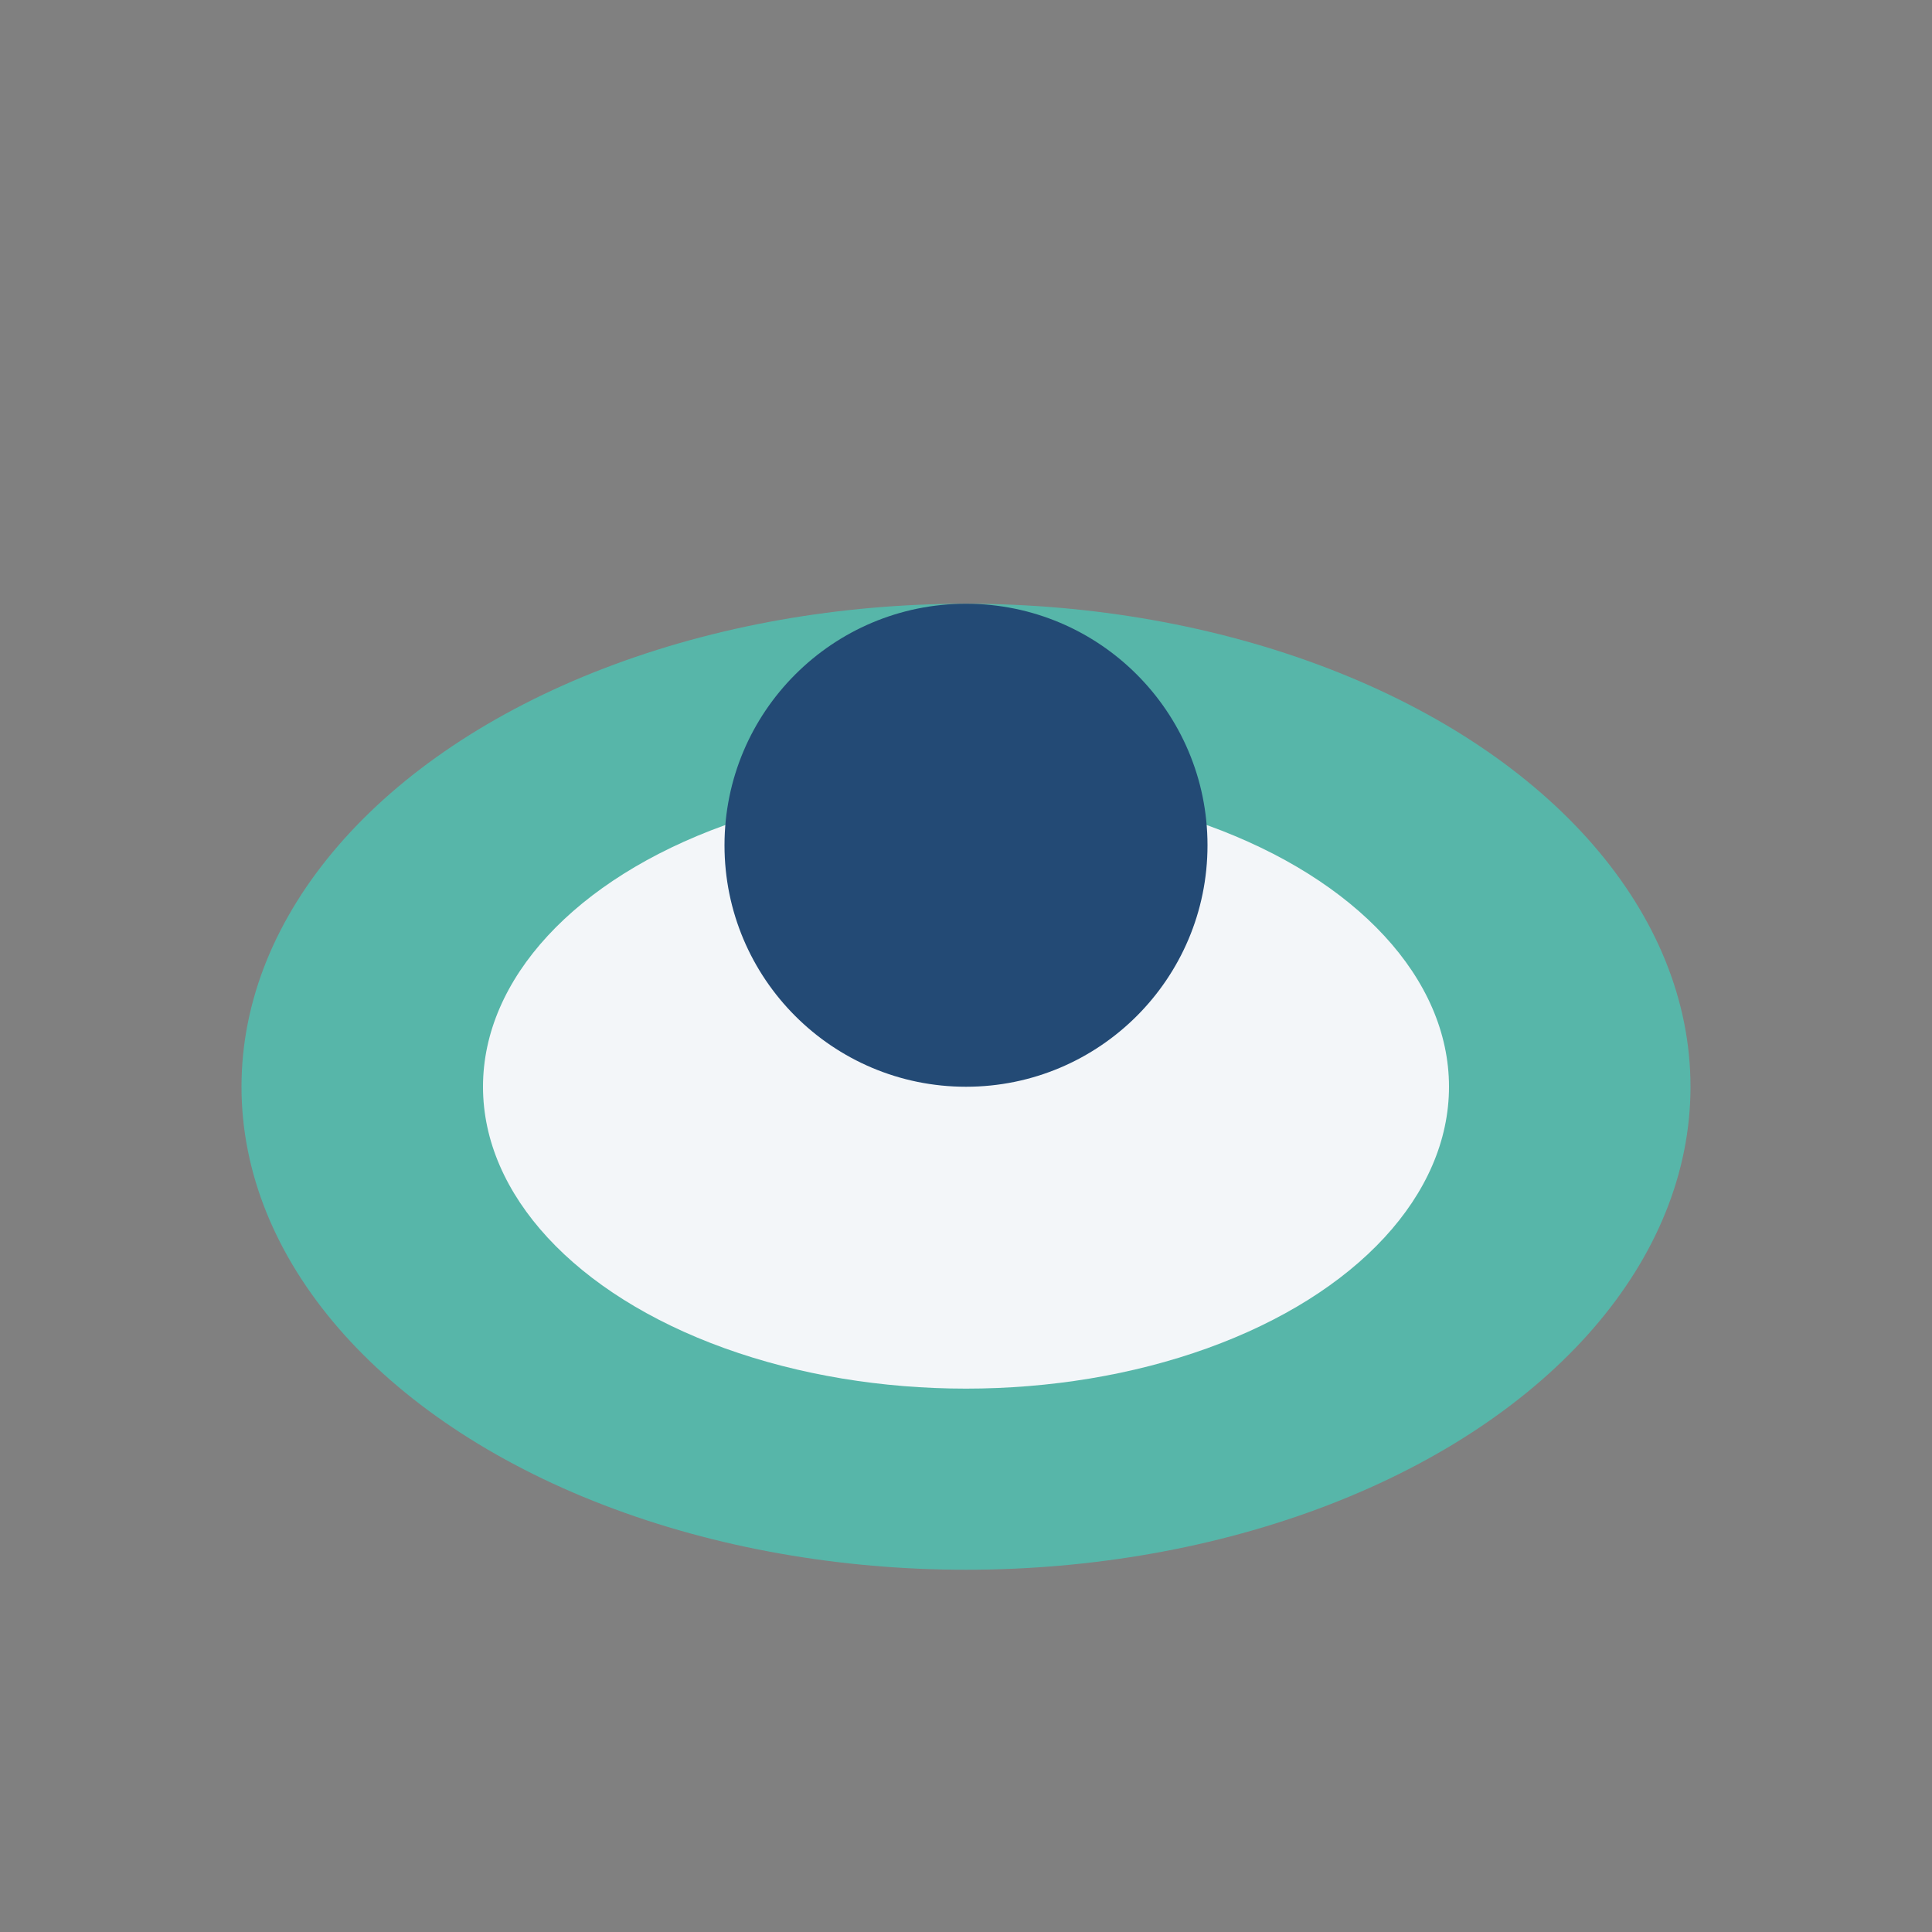
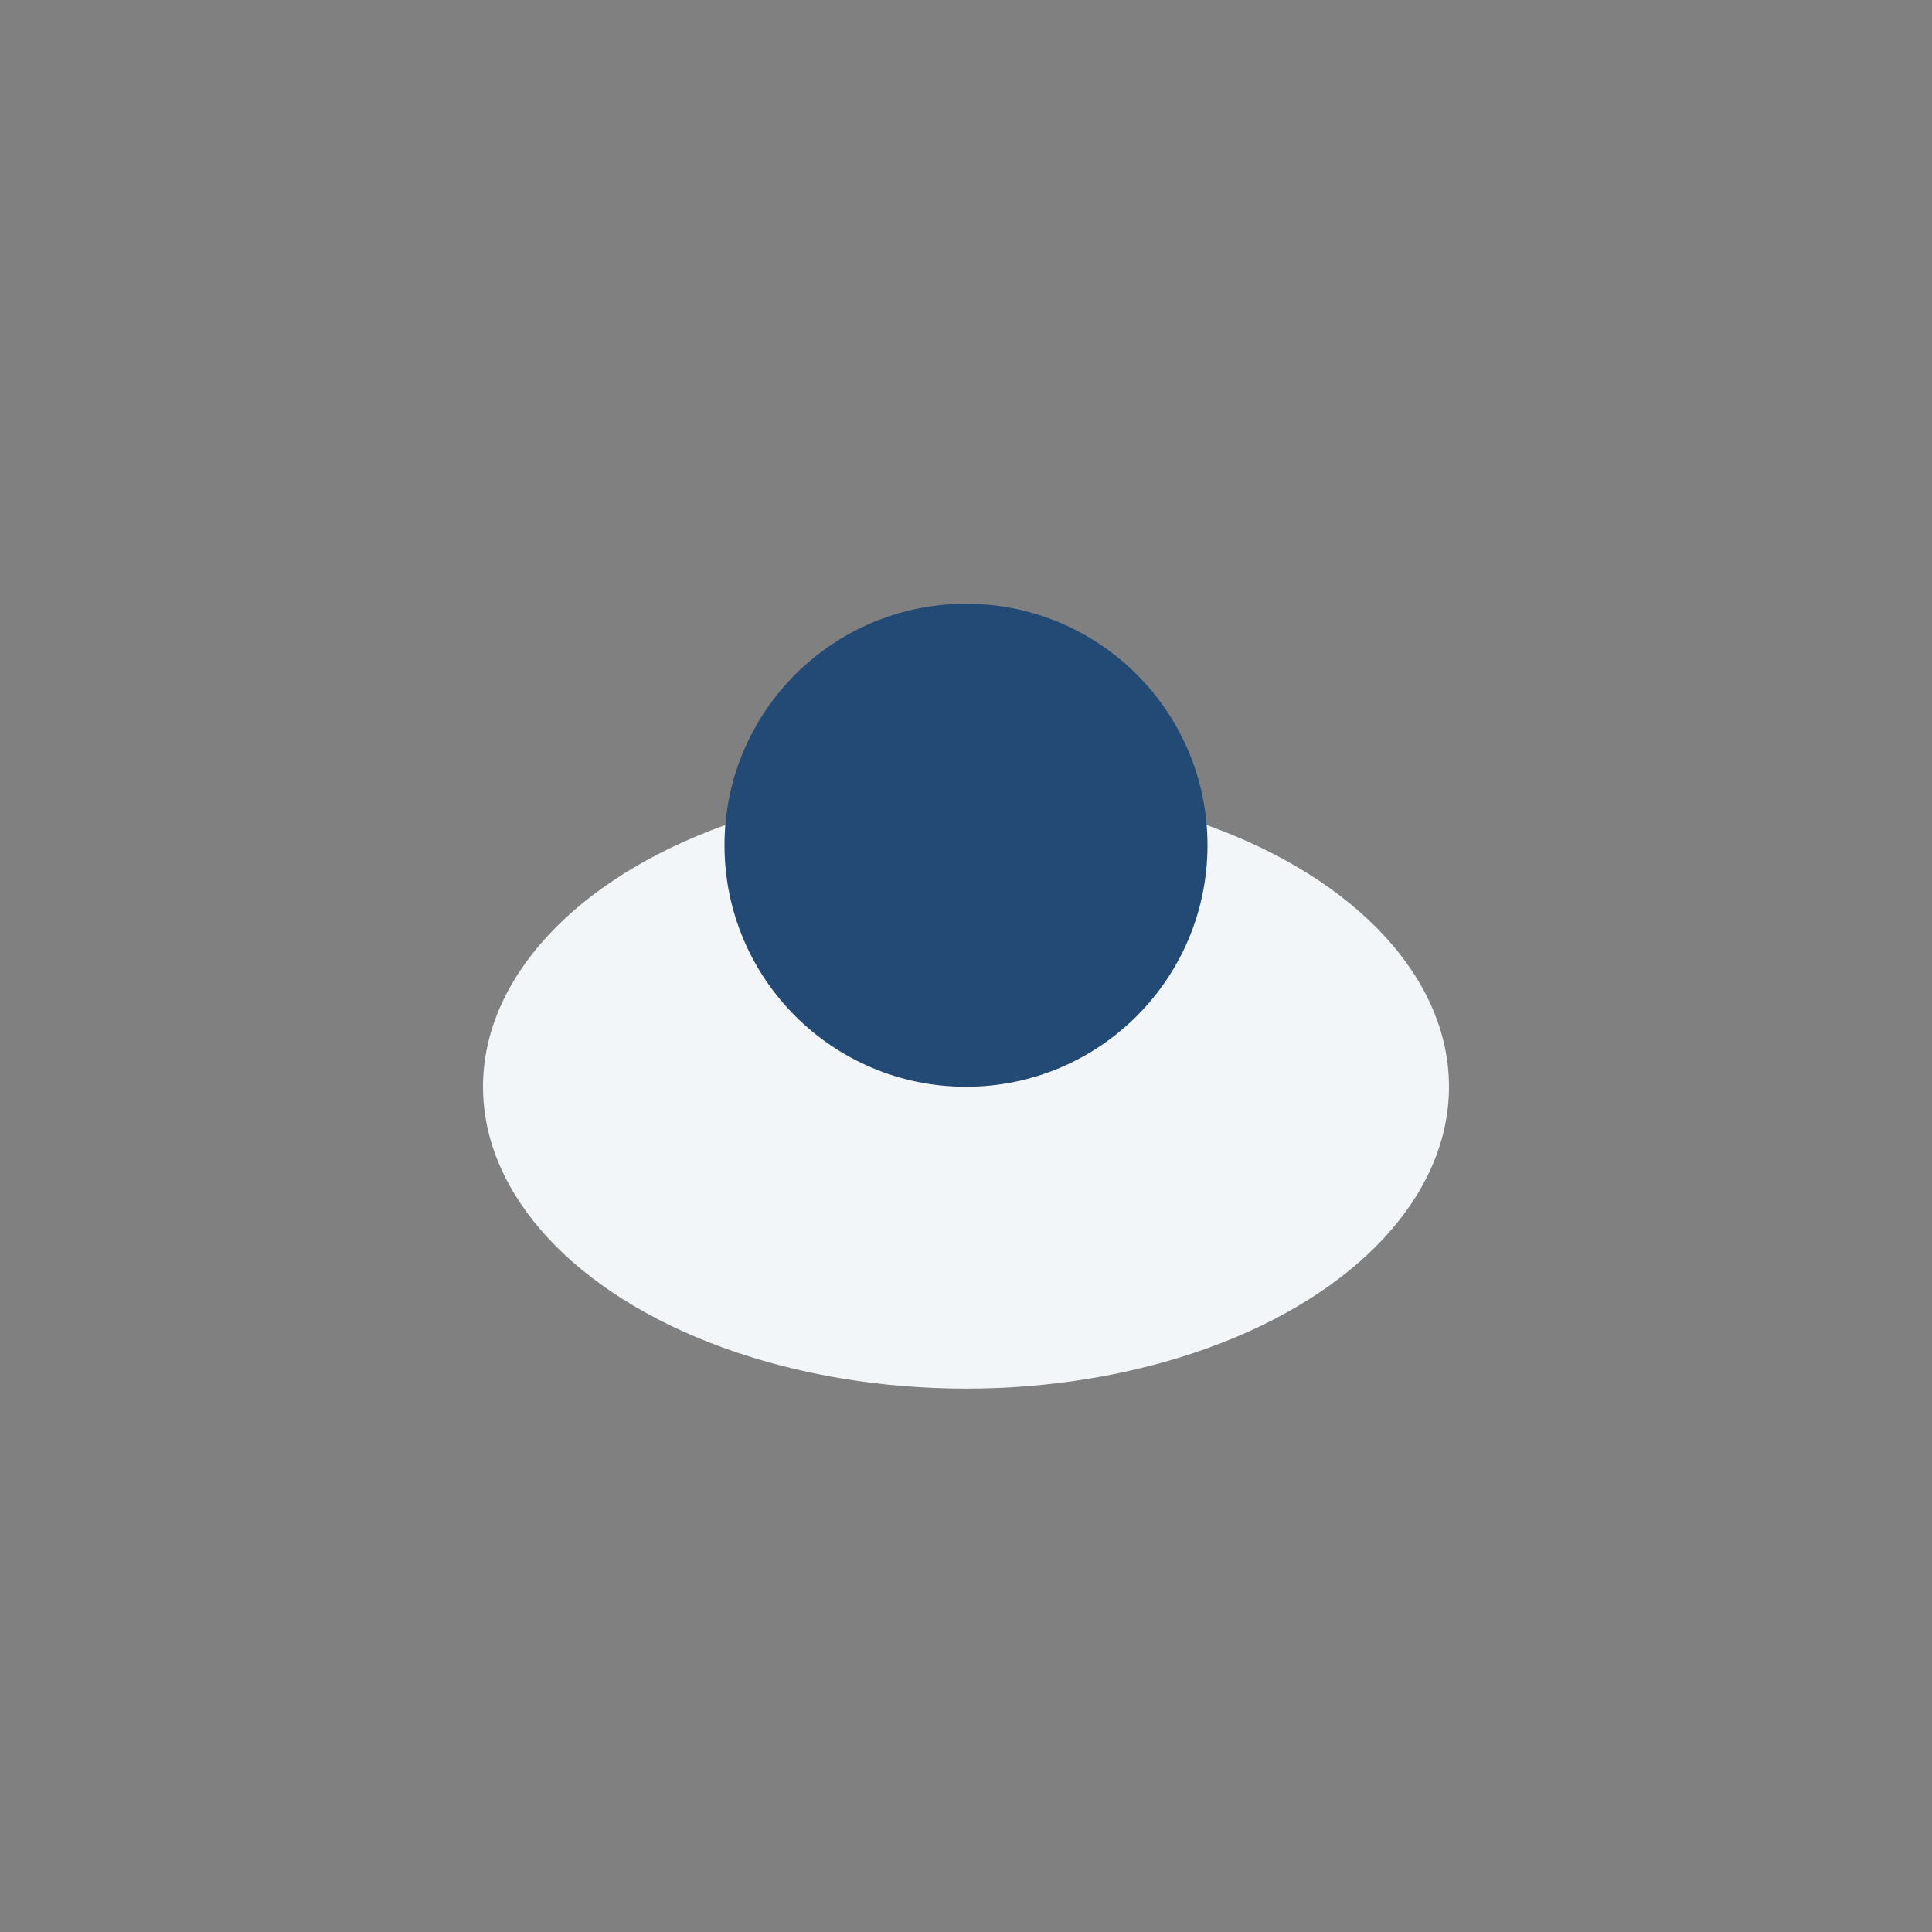
<svg xmlns="http://www.w3.org/2000/svg" width="32" height="32" viewBox="0 0 32 32">
  <rect x="0" y="0" width="32" height="32" fill="#808080" stroke="none" />
-   <ellipse cx="16" cy="18" rx="12" ry="8" fill="#57B6A9" />
  <ellipse cx="16" cy="18" rx="8" ry="5" fill="#F3F6F9" />
  <circle cx="16" cy="14" r="4" fill="#234A75" />
</svg>